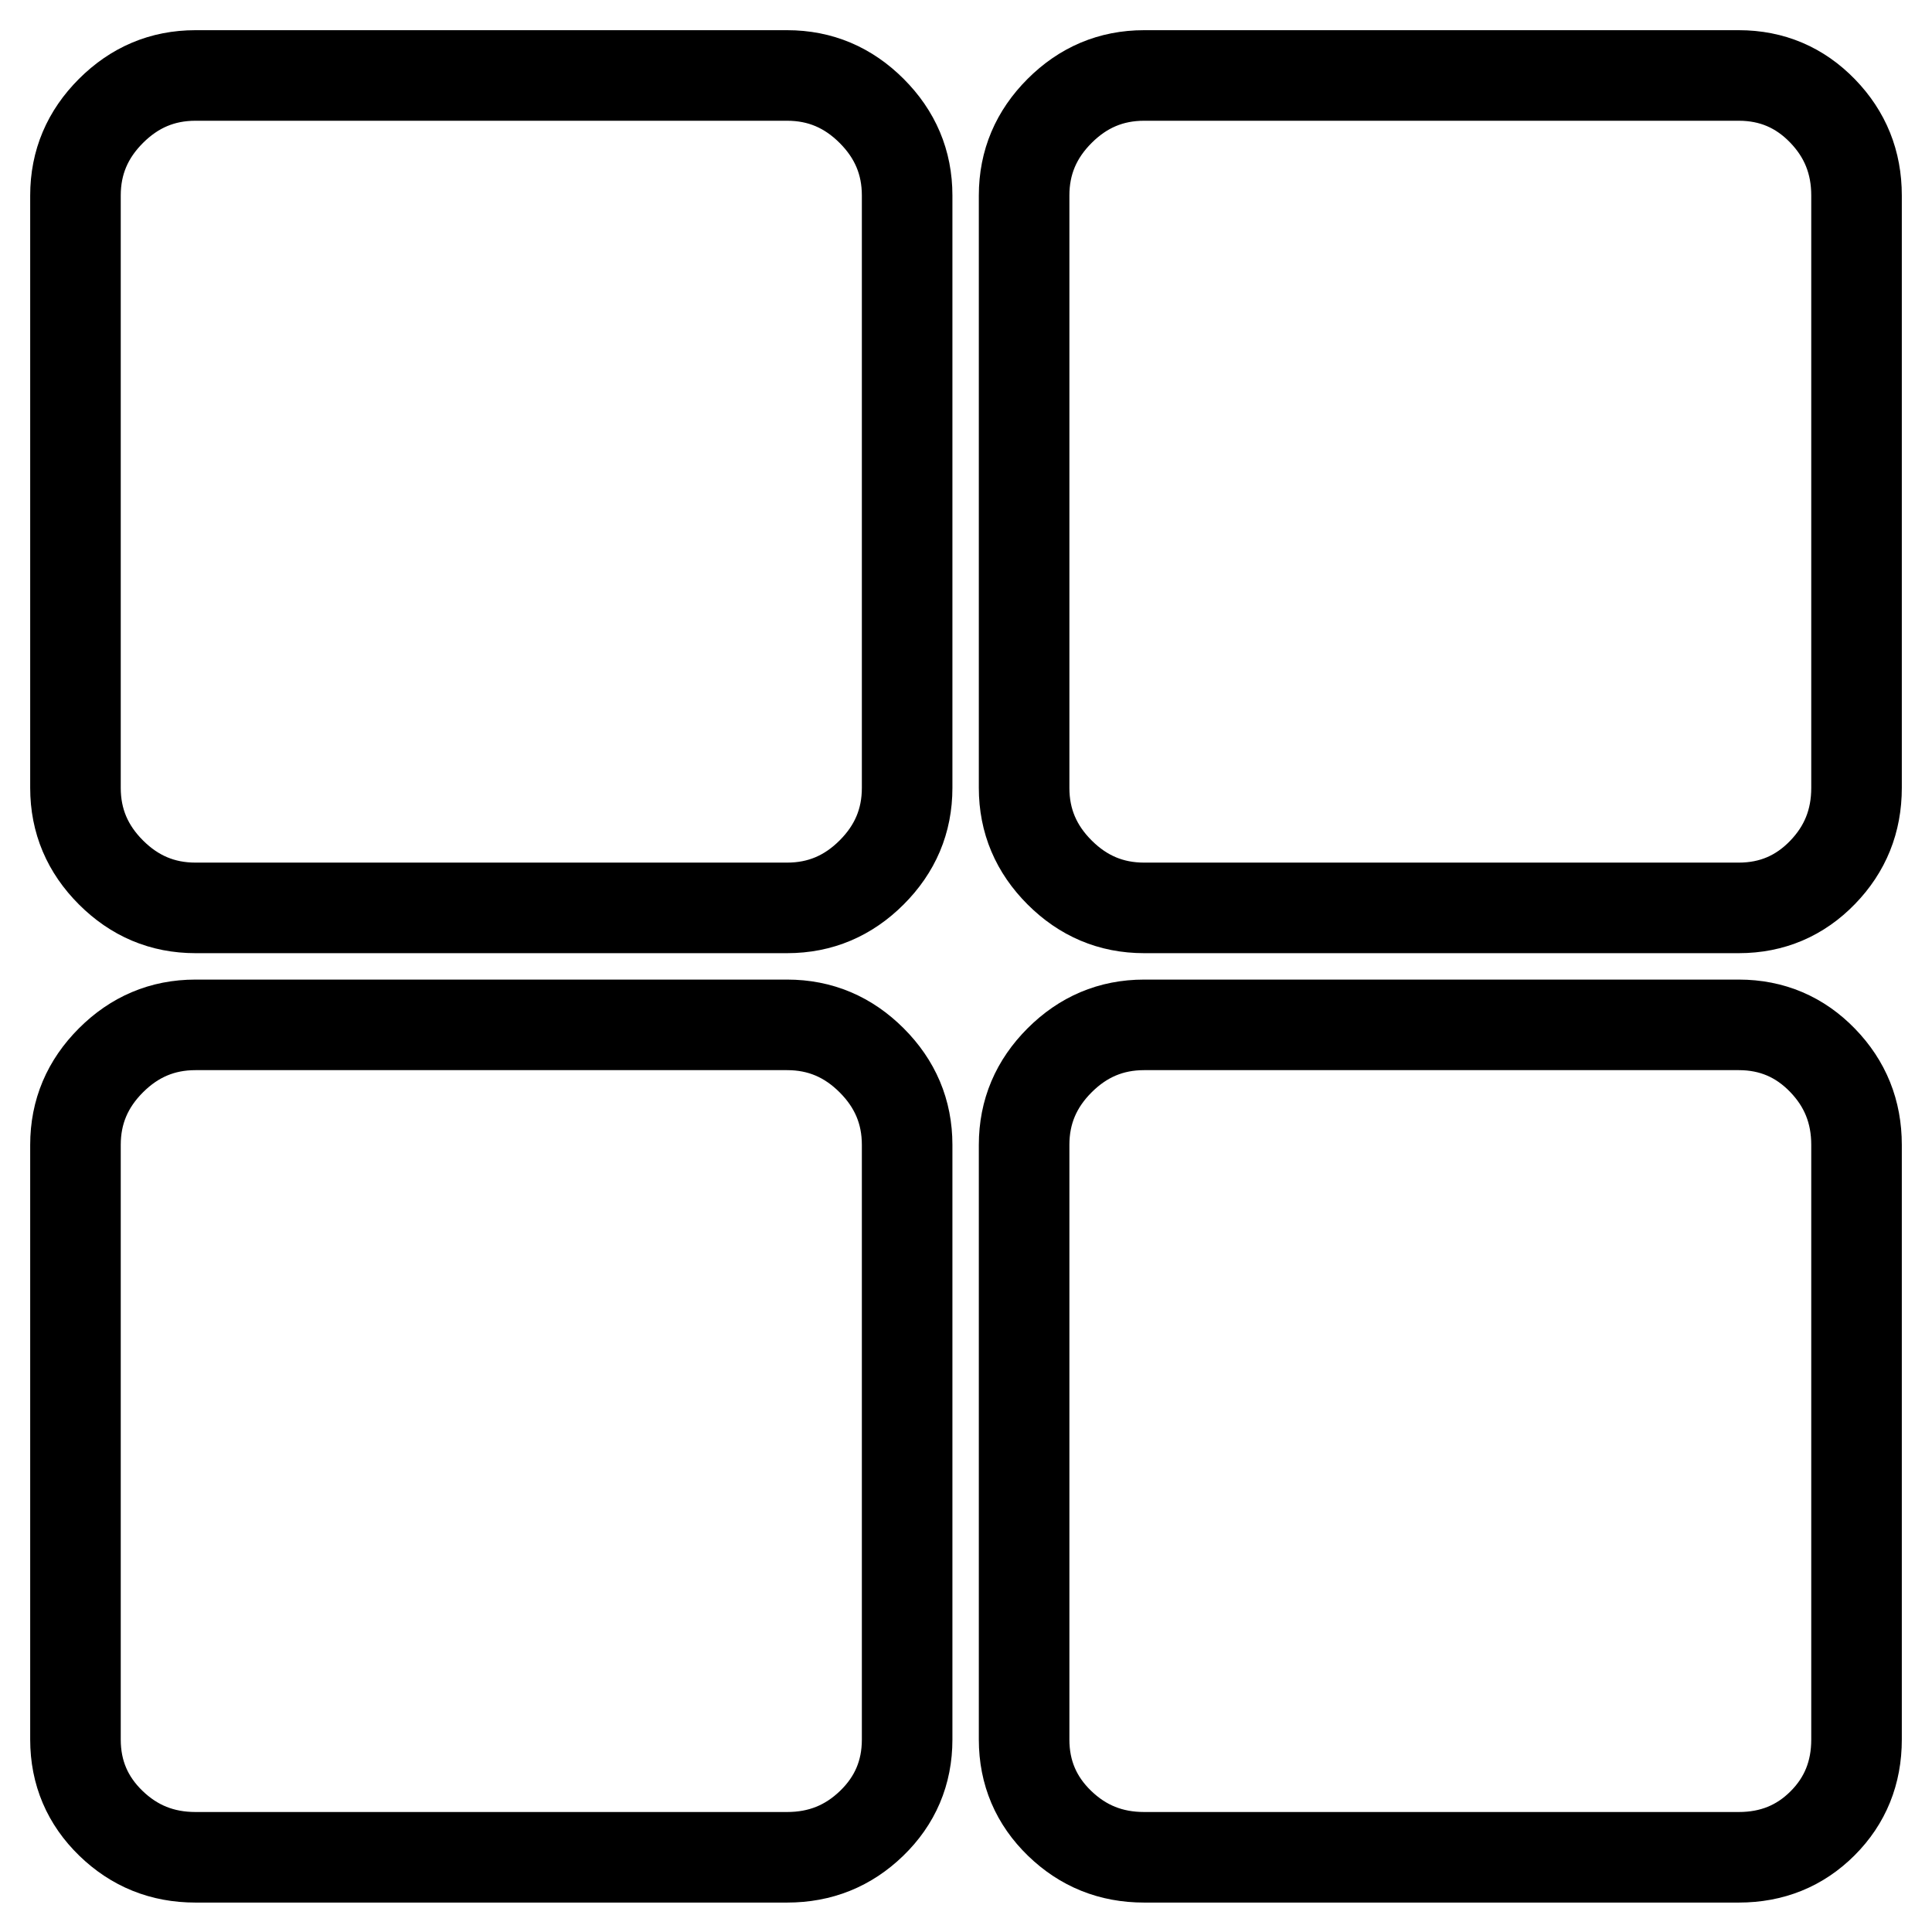
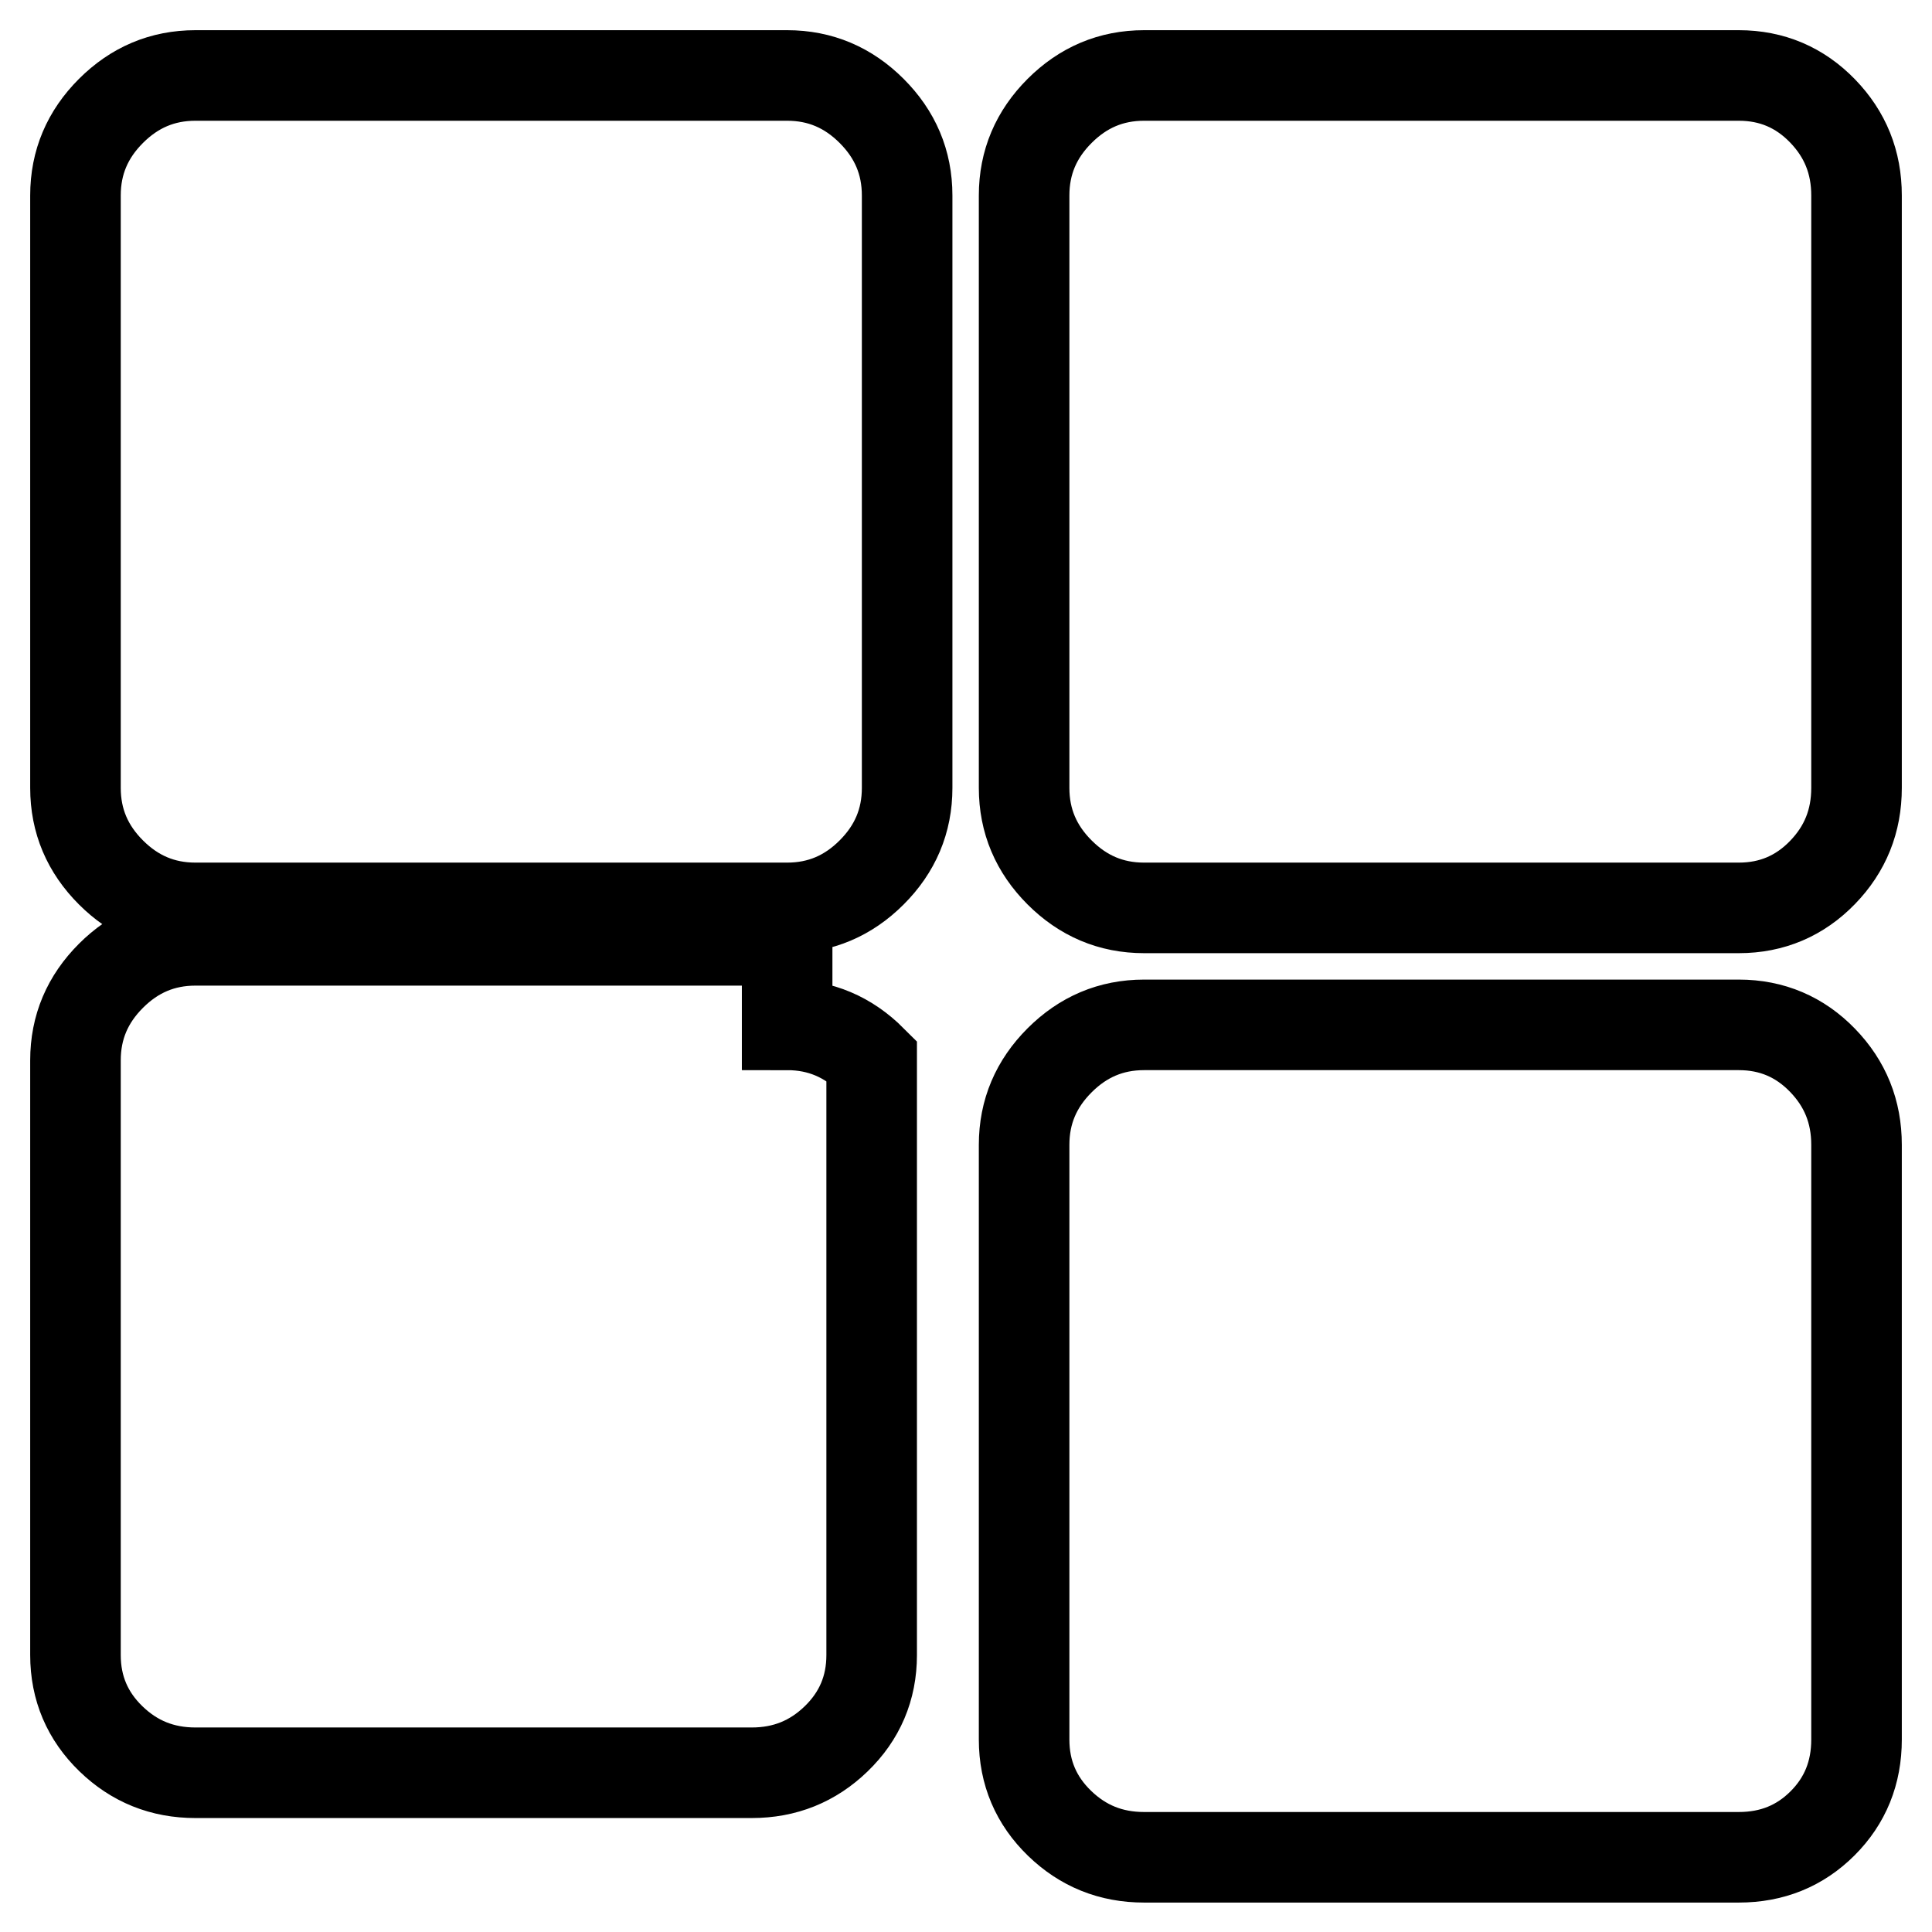
<svg xmlns="http://www.w3.org/2000/svg" version="1.1" x="0px" y="0px" viewBox="0 0 256 256" enable-background="new 0 0 256 256" xml:space="preserve">
  <g>
-     <path stroke-width="12" fill-opacity="0" stroke="#000000" d="M104.3,10c4.4,0,8.1,1.6,11.2,4.7c3.1,3.1,4.7,6.8,4.7,11.2v78.5c0,4.4-1.6,8.1-4.7,11.2 c-3.1,3.1-6.8,4.7-11.2,4.7H25.9c-4.4,0-8.1-1.6-11.2-4.7c-3.1-3.1-4.7-6.8-4.7-11.2V25.9c0-4.4,1.6-8.1,4.7-11.2 c3.1-3.1,6.8-4.7,11.2-4.7H104.3z M230.4,10c4.4,0,8.1,1.6,11.1,4.7c3,3.1,4.5,6.8,4.5,11.2v78.5c0,4.4-1.5,8.1-4.5,11.2 s-6.7,4.7-11.1,4.7h-78.8c-4.4,0-8.1-1.6-11.2-4.7c-3.1-3.1-4.7-6.8-4.7-11.2V25.9c0-4.4,1.6-8.1,4.7-11.2 c3.1-3.1,6.8-4.7,11.2-4.7H230.4z M104.3,135.8c4.4,0,8.1,1.6,11.2,4.7c3.1,3.1,4.7,6.8,4.7,11.2v78.8c0,4.4-1.6,8.1-4.7,11.1 c-3.1,3-6.8,4.5-11.2,4.5H25.9c-4.4,0-8.1-1.5-11.2-4.5c-3.1-3-4.7-6.7-4.7-11.1v-78.8c0-4.4,1.6-8.1,4.7-11.2 c3.1-3.1,6.8-4.7,11.2-4.7H104.3z M230.4,135.8c4.4,0,8.1,1.6,11.1,4.7c3,3.1,4.5,6.8,4.5,11.2v78.8c0,4.4-1.5,8.1-4.5,11.1 s-6.7,4.5-11.1,4.5h-78.8c-4.4,0-8.1-1.5-11.2-4.5c-3.1-3-4.7-6.7-4.7-11.1v-78.8c0-4.4,1.6-8.1,4.7-11.2c3.1-3.1,6.8-4.7,11.2-4.7 H230.4z" />
+     <path stroke-width="12" fill-opacity="0" stroke="#000000" d="M104.3,10c4.4,0,8.1,1.6,11.2,4.7c3.1,3.1,4.7,6.8,4.7,11.2v78.5c0,4.4-1.6,8.1-4.7,11.2 c-3.1,3.1-6.8,4.7-11.2,4.7H25.9c-4.4,0-8.1-1.6-11.2-4.7c-3.1-3.1-4.7-6.8-4.7-11.2V25.9c0-4.4,1.6-8.1,4.7-11.2 c3.1-3.1,6.8-4.7,11.2-4.7H104.3z M230.4,10c4.4,0,8.1,1.6,11.1,4.7c3,3.1,4.5,6.8,4.5,11.2v78.5c0,4.4-1.5,8.1-4.5,11.2 s-6.7,4.7-11.1,4.7h-78.8c-4.4,0-8.1-1.6-11.2-4.7c-3.1-3.1-4.7-6.8-4.7-11.2V25.9c0-4.4,1.6-8.1,4.7-11.2 c3.1-3.1,6.8-4.7,11.2-4.7H230.4z M104.3,135.8c4.4,0,8.1,1.6,11.2,4.7v78.8c0,4.4-1.6,8.1-4.7,11.1 c-3.1,3-6.8,4.5-11.2,4.5H25.9c-4.4,0-8.1-1.5-11.2-4.5c-3.1-3-4.7-6.7-4.7-11.1v-78.8c0-4.4,1.6-8.1,4.7-11.2 c3.1-3.1,6.8-4.7,11.2-4.7H104.3z M230.4,135.8c4.4,0,8.1,1.6,11.1,4.7c3,3.1,4.5,6.8,4.5,11.2v78.8c0,4.4-1.5,8.1-4.5,11.1 s-6.7,4.5-11.1,4.5h-78.8c-4.4,0-8.1-1.5-11.2-4.5c-3.1-3-4.7-6.7-4.7-11.1v-78.8c0-4.4,1.6-8.1,4.7-11.2c3.1-3.1,6.8-4.7,11.2-4.7 H230.4z" />
  </g>
</svg>